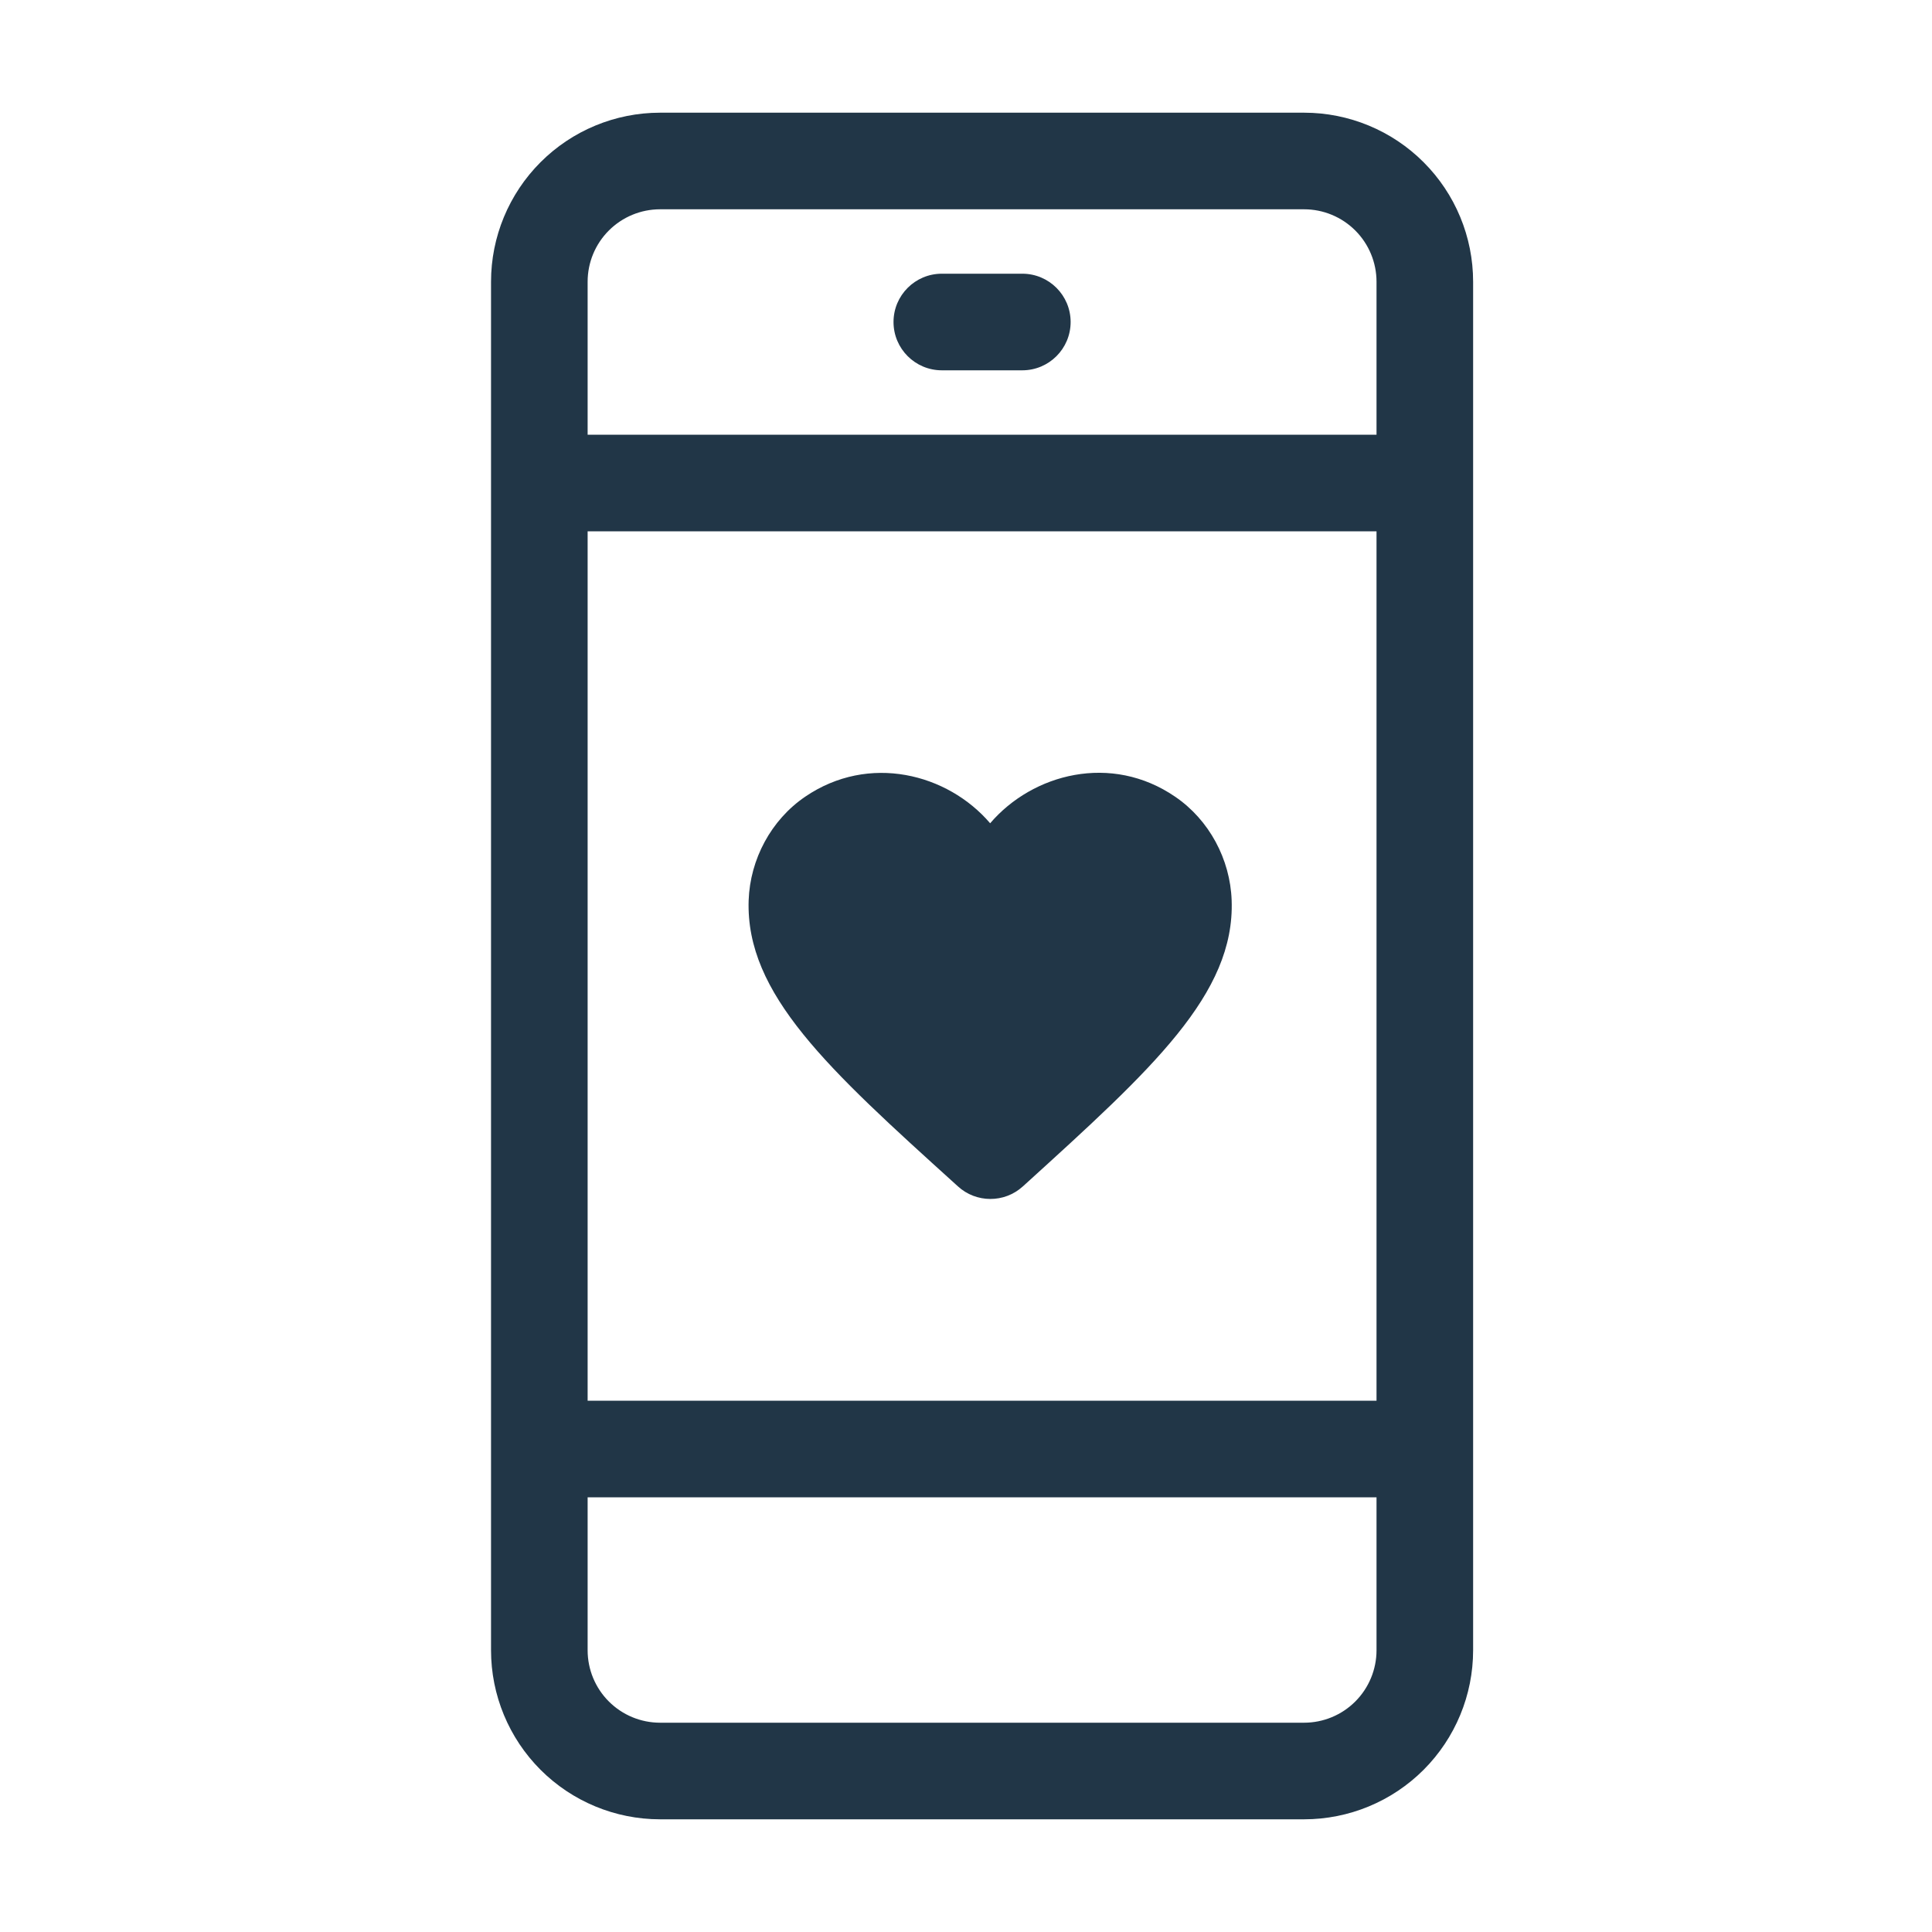
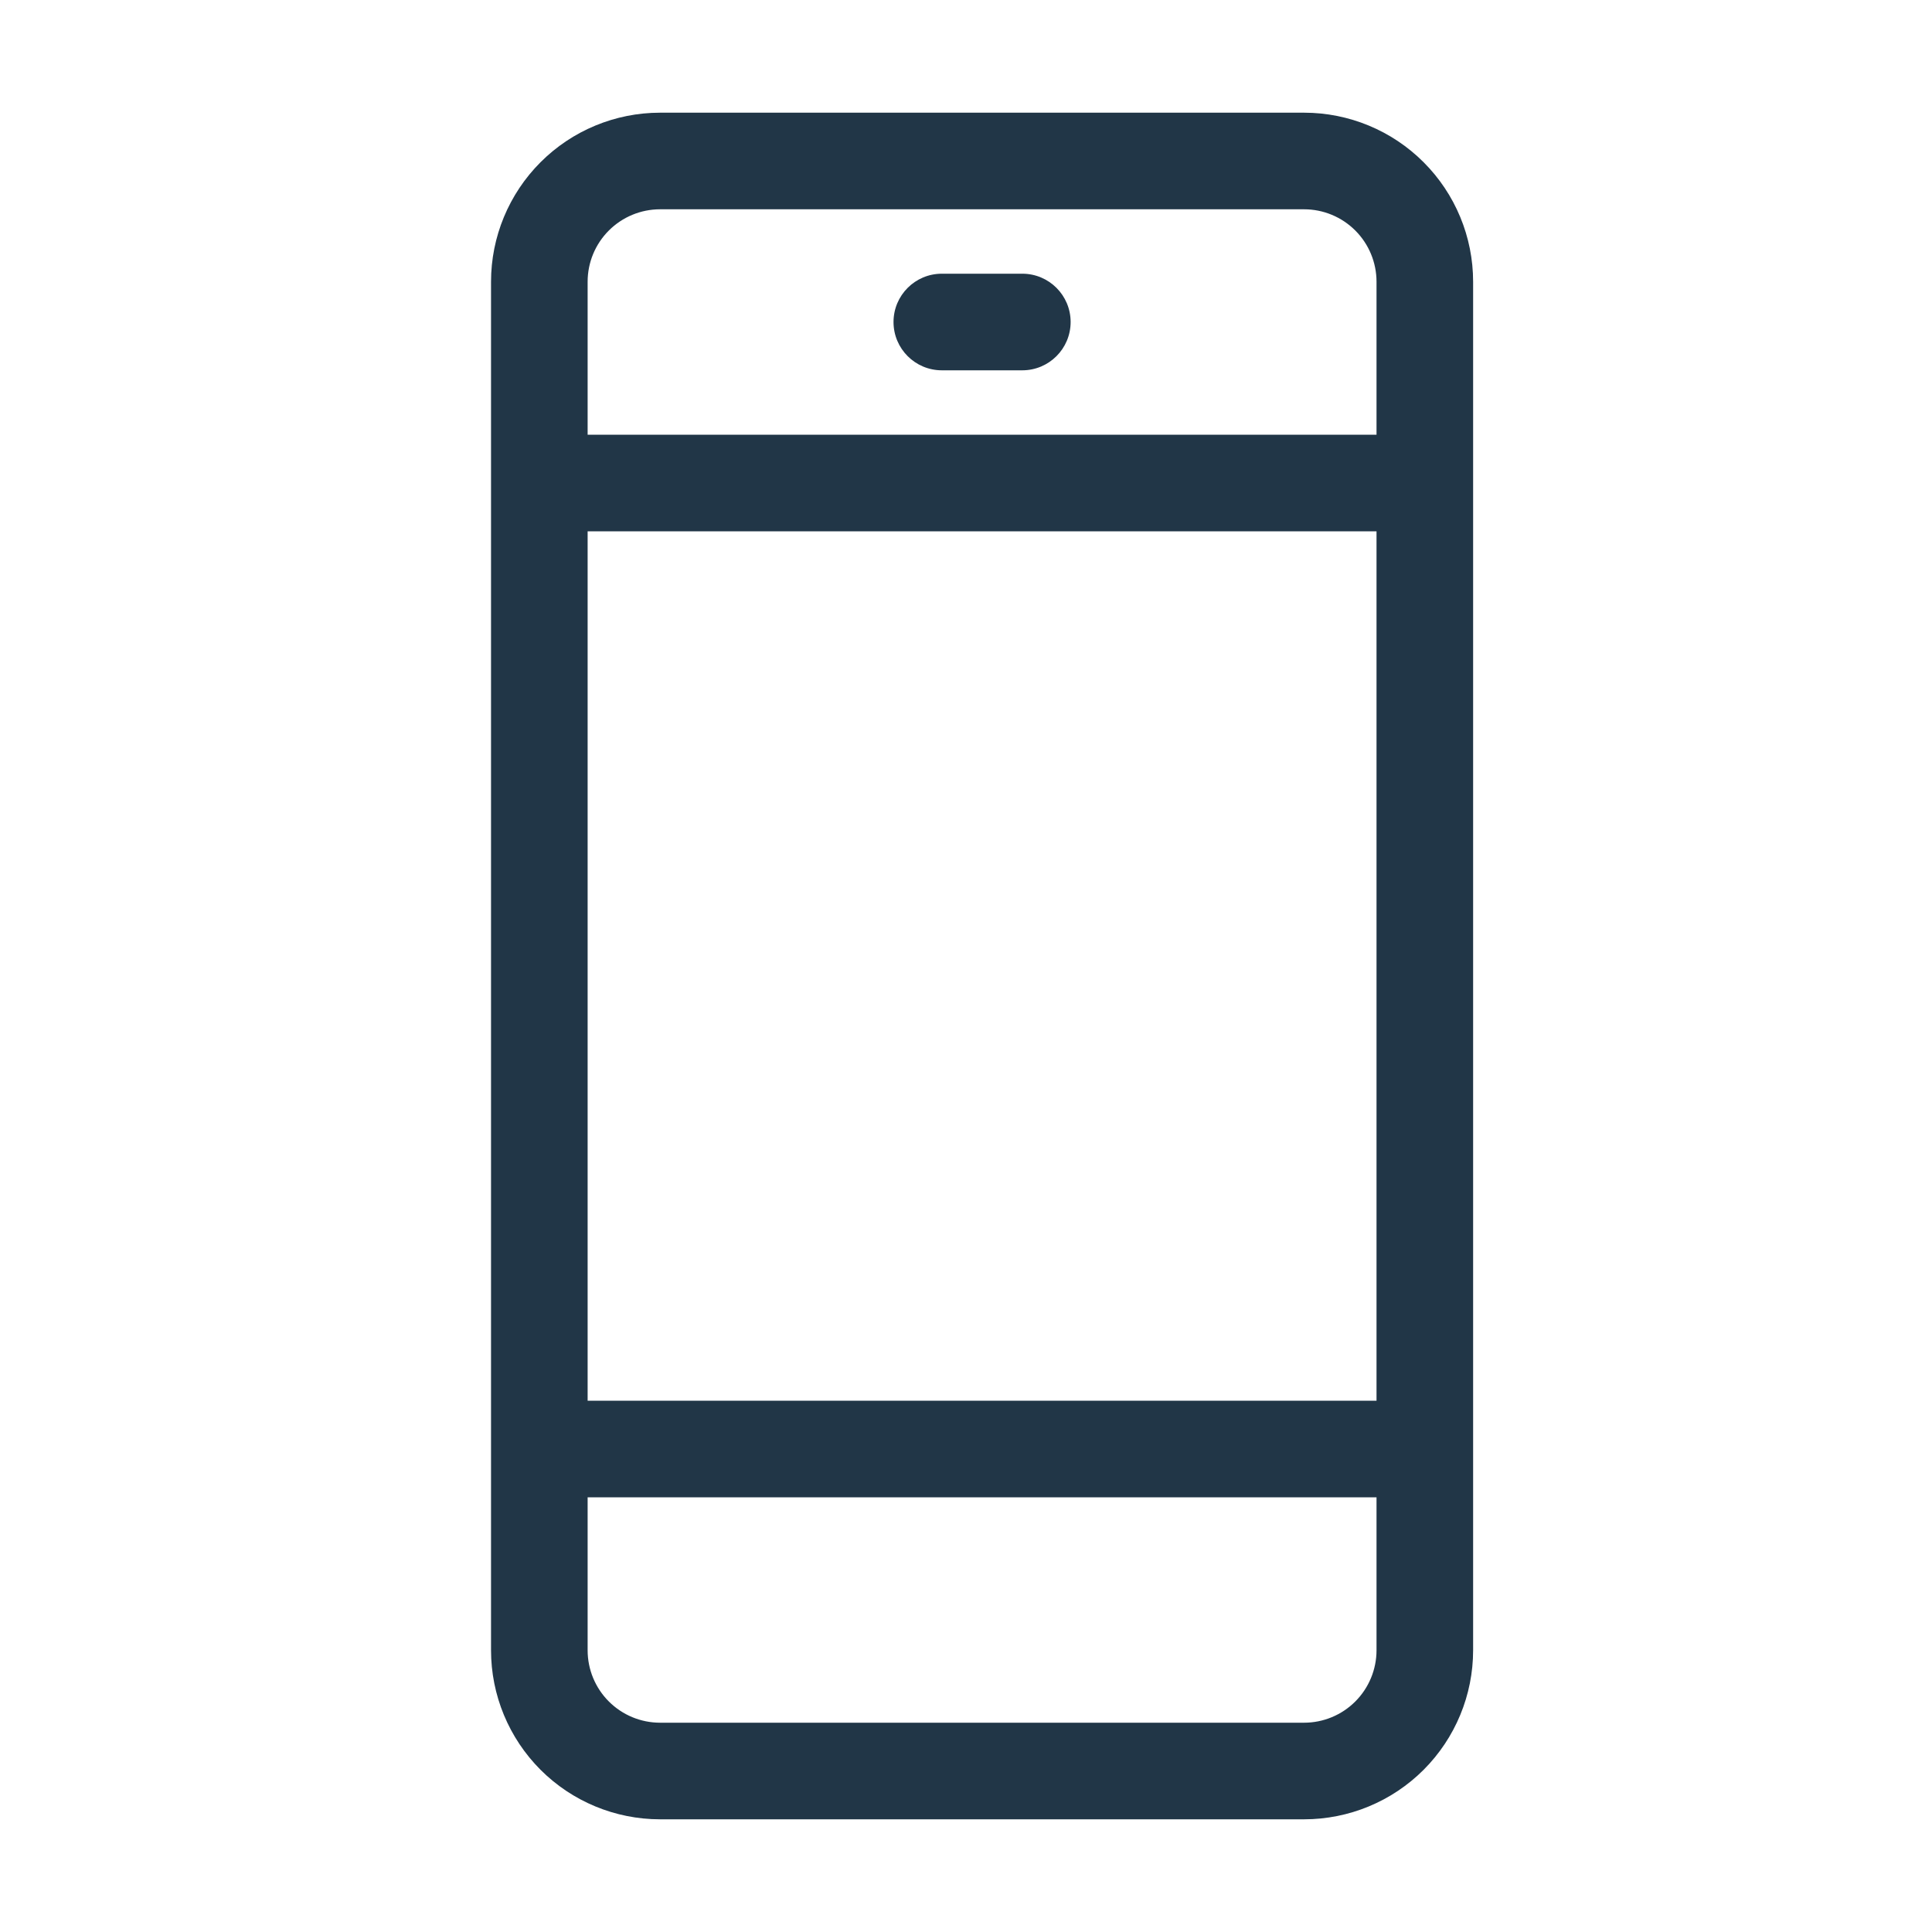
<svg xmlns="http://www.w3.org/2000/svg" width="64" height="64" viewBox="0 0 64 64" fill="none">
  <path d="M29.599 10.667C29.599 9.783 30.315 9.067 31.199 9.067H33.866C34.749 9.067 35.466 9.783 35.466 10.667C35.466 11.55 34.749 12.267 33.866 12.267H31.199C30.315 12.267 29.599 11.55 29.599 10.667Z" fill="#213647" />
  <path fill-rule="evenodd" clip-rule="evenodd" d="M16.266 15.986C16.266 15.99 16.266 15.995 16.266 16C16.266 16.005 16.266 16.01 16.266 16.014V29.319L16.266 29.334L16.266 54.667C16.266 56.152 16.856 57.576 17.906 58.627C18.956 59.677 20.381 60.267 21.866 60.267L43.199 60.267C44.684 60.267 46.109 59.677 47.159 58.627C48.209 57.576 48.799 56.152 48.799 54.667L48.799 48.013C48.799 48.009 48.799 48.004 48.799 48C48.799 47.996 48.799 47.991 48.799 47.987L48.799 34.677L48.799 34.667V9.333C48.799 7.848 48.209 6.424 47.159 5.374C46.109 4.323 44.684 3.733 43.199 3.733H21.866C20.381 3.733 18.956 4.323 17.906 5.374C16.856 6.424 16.266 7.848 16.266 9.333V15.986ZM20.169 7.636C20.619 7.186 21.229 6.933 21.866 6.933H31.566L31.581 6.933L43.199 6.933C43.836 6.933 44.446 7.186 44.896 7.636C45.346 8.086 45.599 8.697 45.599 9.333L45.599 14.4H19.466V9.333C19.466 8.697 19.718 8.086 20.169 7.636ZM45.599 46.4L45.599 17.6H19.466V46.4L45.599 46.4ZM19.466 49.6V54.667C19.466 55.303 19.718 55.914 20.169 56.364C20.619 56.814 21.229 57.067 21.866 57.067H33.484L33.495 57.067L43.199 57.067C43.836 57.067 44.446 56.814 44.896 56.364C45.346 55.914 45.599 55.303 45.599 54.667L45.599 49.6H19.466Z" fill="#213647" />
  <g clip-path="url(#clip0_7619_27412)">
-     <path d="M33.88 39.304C33.272 39.856 32.336 39.856 31.728 39.296L31.64 39.216C27.44 35.416 24.696 32.928 24.8 29.824C24.848 28.464 25.544 27.16 26.672 26.392C28.784 24.952 31.392 25.624 32.8 27.272C34.208 25.624 36.816 24.944 38.928 26.392C40.056 27.16 40.752 28.464 40.8 29.824C40.912 32.928 38.16 35.416 33.96 39.232L33.88 39.304Z" fill="#213647" />
-   </g>
+     </g>
  <defs>
    <clipPath id="clip0_7619_27412">
      <rect width="19.2" height="19.2" fill="white" transform="translate(23.199 23.2)" />
    </clipPath>
  </defs>
</svg>